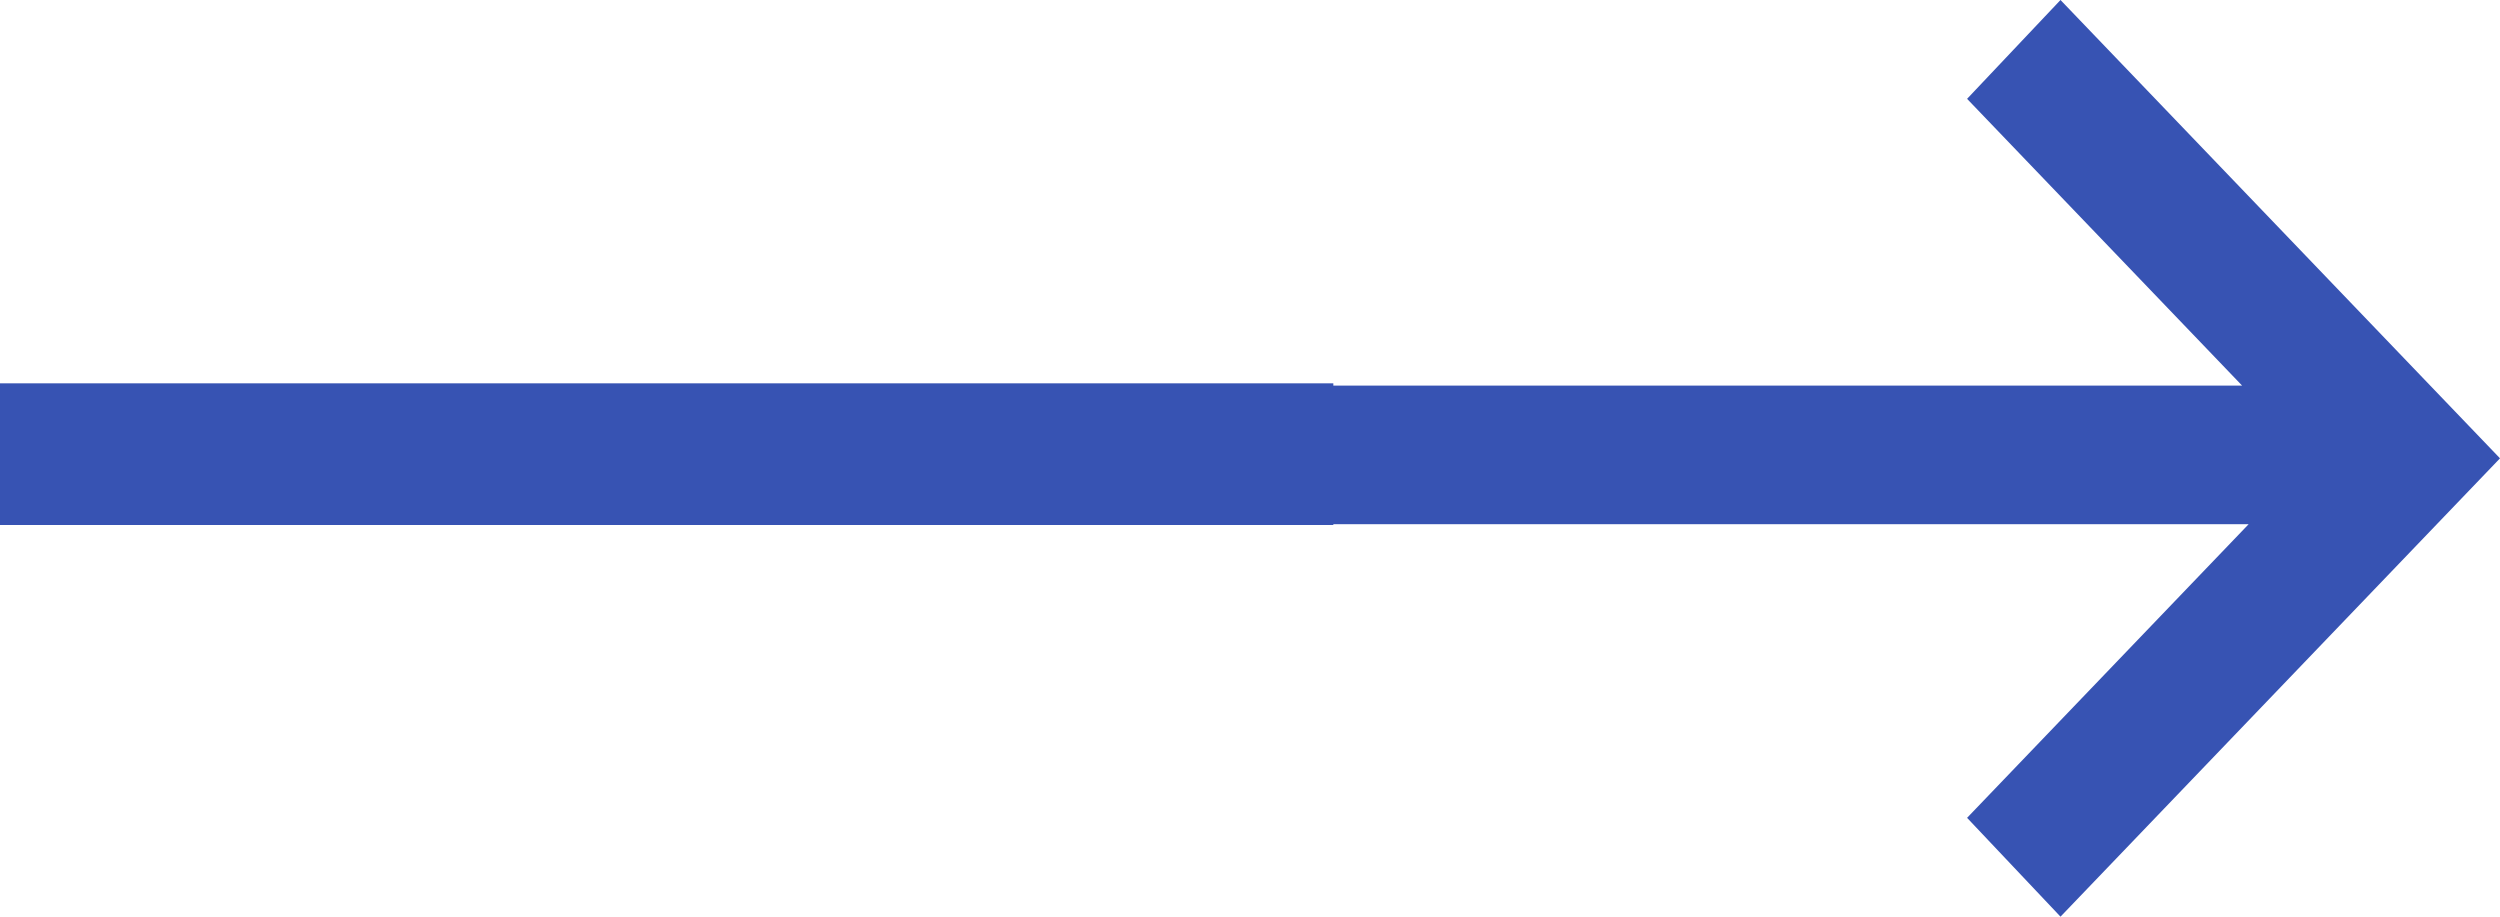
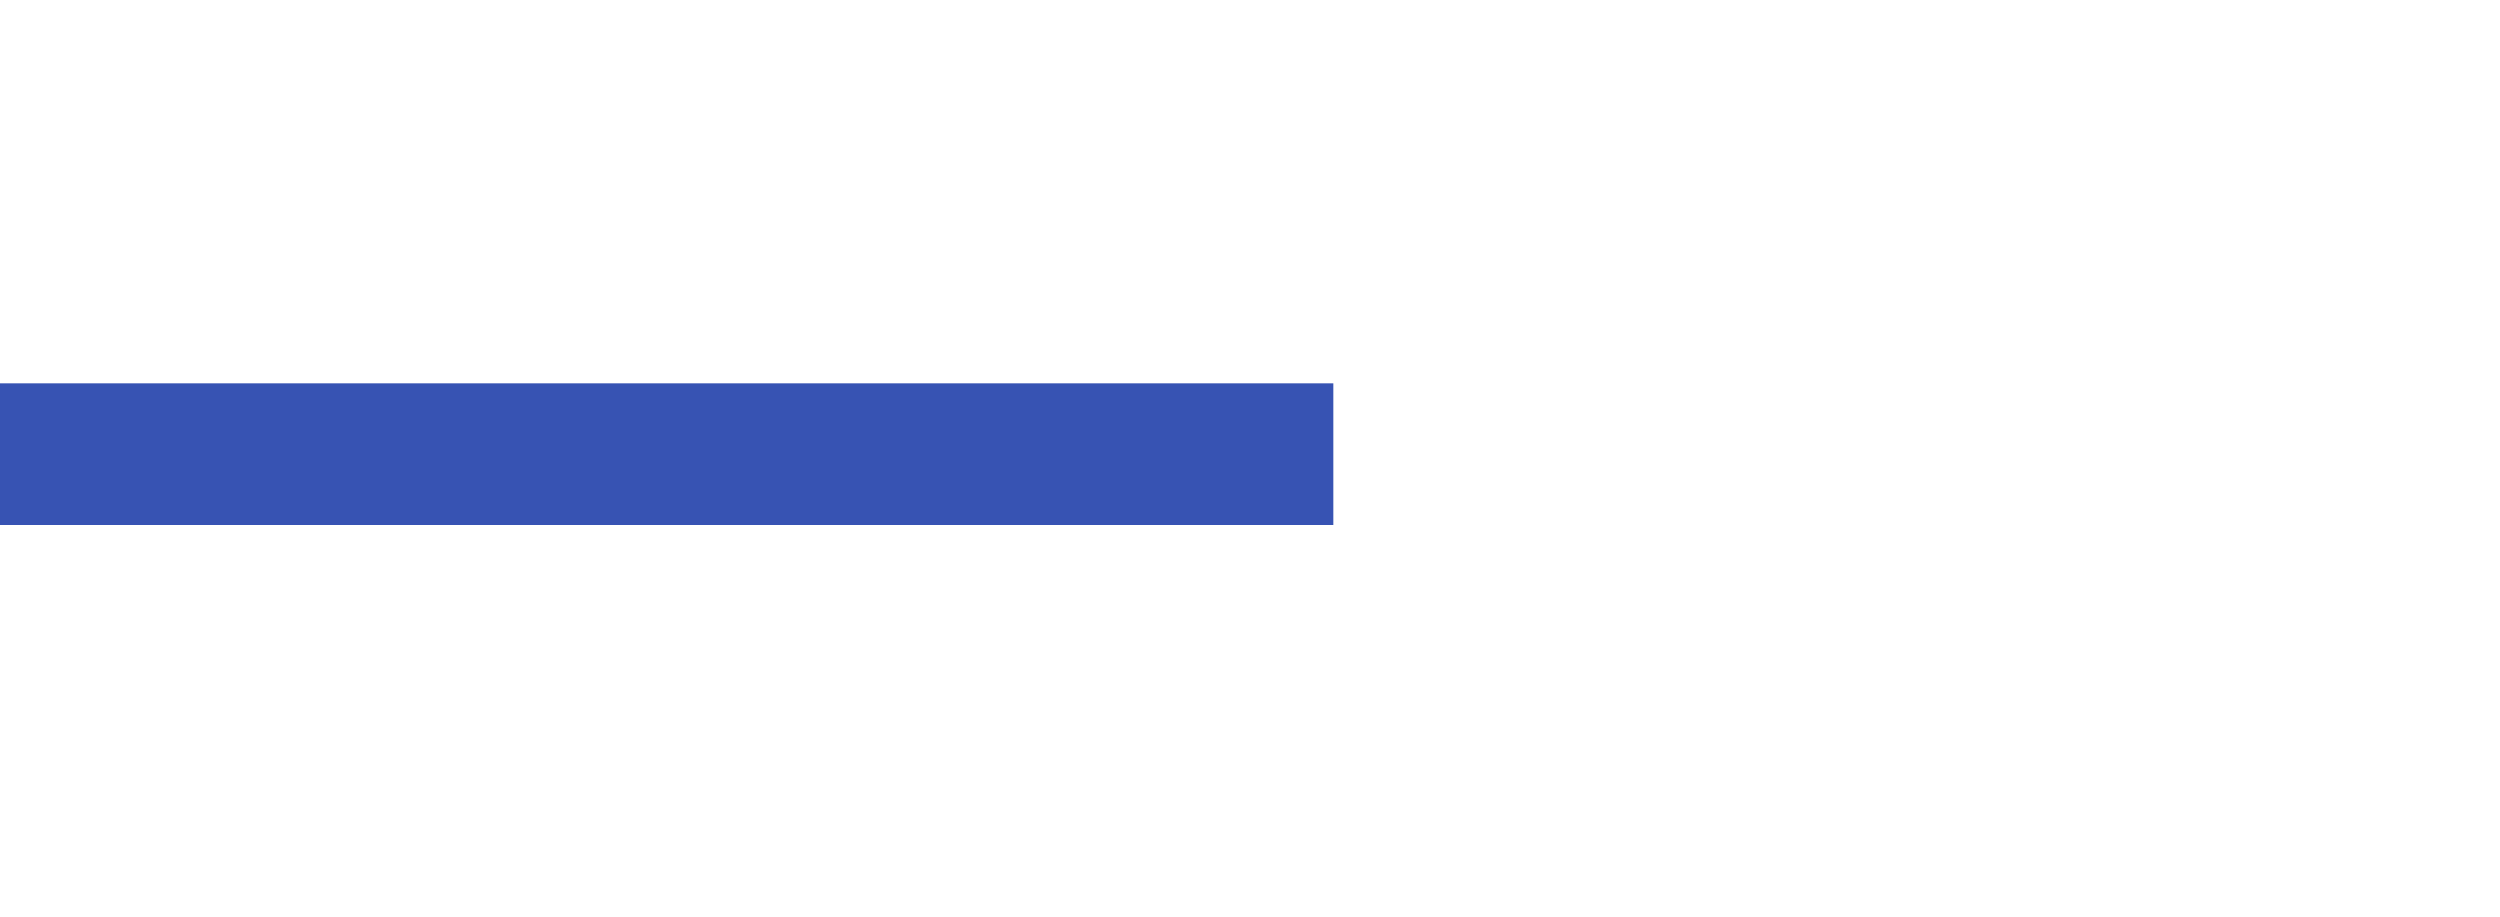
<svg xmlns="http://www.w3.org/2000/svg" width="30" height="11" viewBox="0 0 30 11" fill="none">
-   <path d="M24.726 -2.3052e-07L23.605 1.186L26.905 4.627L15 4.627L15 6.29L26.984 6.29L23.605 9.814L24.726 11L30 5.5L24.726 -2.3052e-07Z" fill="#3753B3" />
  <rect y="4.6" width="16" height="1.7" fill="#3753B3" />
</svg>